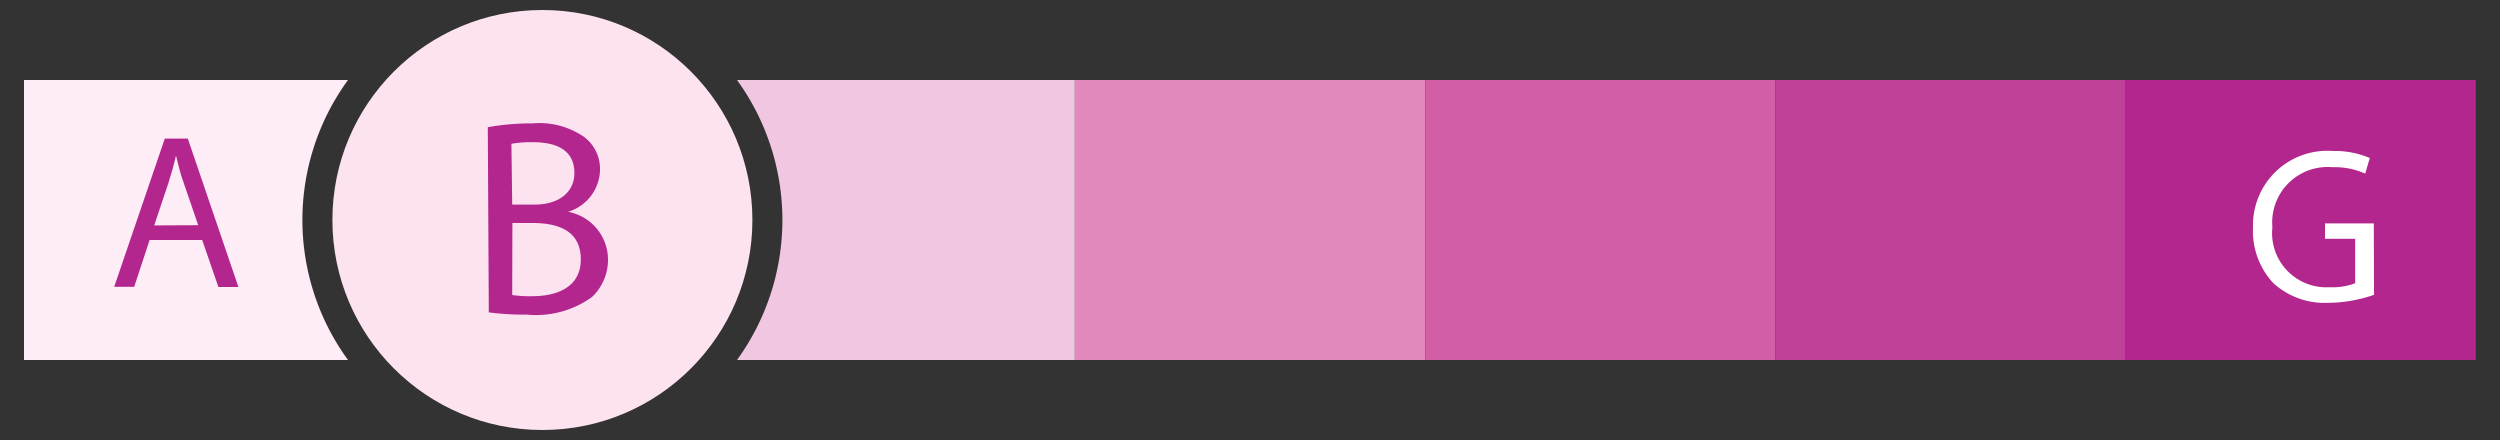
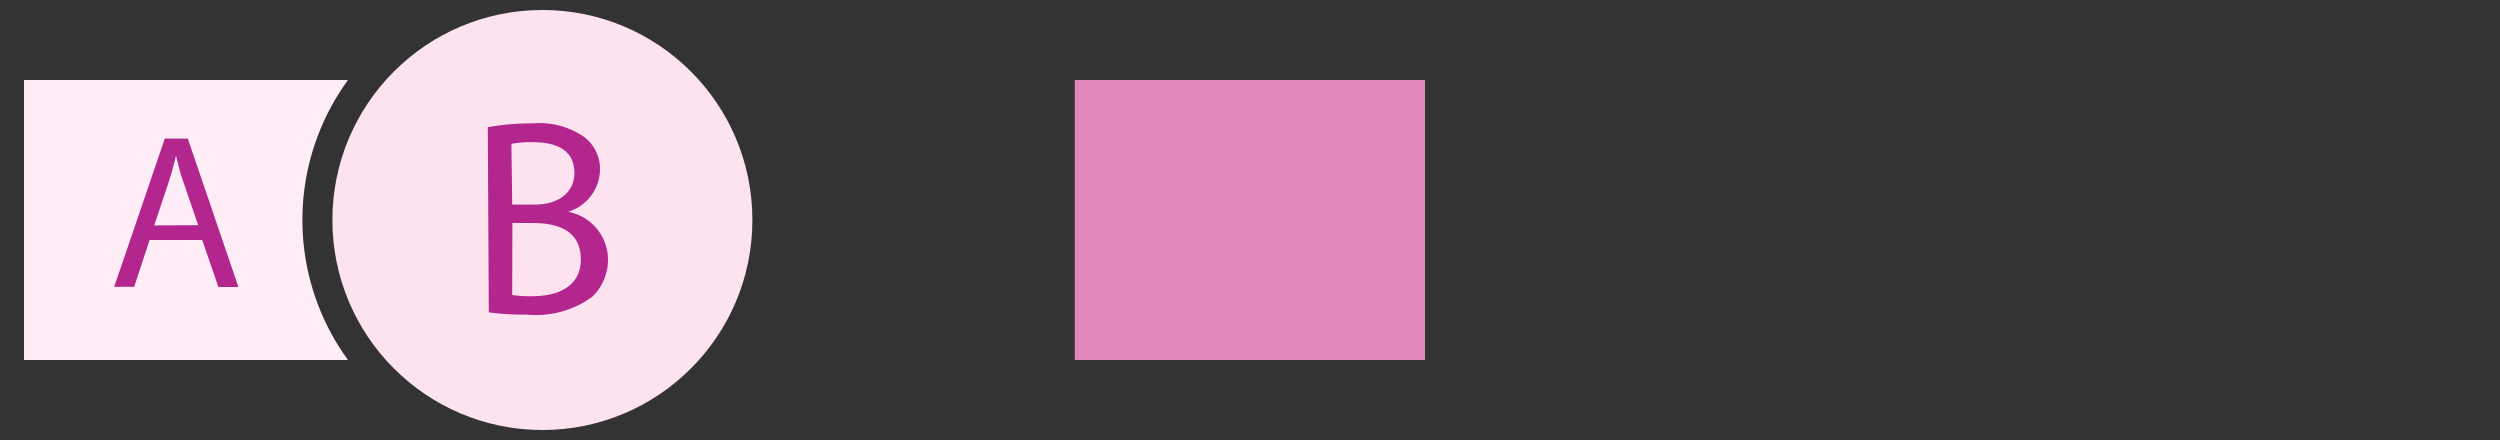
<svg xmlns="http://www.w3.org/2000/svg" id="Calque_1" data-name="Calque 1" viewBox="0 0 125 22">
  <rect x="0" y="0" width="125" height="22" fill="#333333" stroke="none" />
  <defs>
    <style>.cls-1{fill:#feedf6;}.cls-2{fill:#e189bd;}.cls-3{fill:#d25ea6;}.cls-4{fill:#bf4198;}.cls-5{fill:#b2268e;}.cls-6{fill:#fff;}.cls-7{fill:#fde2f0;}.cls-8{fill:#f1c6e1;}</style>
  </defs>
  <path class="cls-1" d="M15.12,11A11.89,11.89,0,0,1,17.4,4H1.2V18H17.4A11.89,11.89,0,0,1,15.12,11Z" />
  <rect class="cls-2" x="53.74" y="4" width="17.51" height="14" />
-   <rect class="cls-3" x="71.26" y="4" width="17.51" height="14" />
-   <rect class="cls-4" x="88.77" y="4" width="17.51" height="14" />
-   <rect class="cls-5" x="106.28" y="4" width="17.51" height="14" />
  <path class="cls-5" d="M7.48,12l-.77,2.34h-1L8.24,6.93H9.39l2.53,7.42h-1L10.11,12Zm2.43-.74L9.18,9.13C9,8.65,8.91,8.21,8.8,7.78h0c-.1.44-.23.89-.37,1.34l-.72,2.15Z" />
-   <path class="cls-6" d="M118.7,14.74a7,7,0,0,1-2.27.4,3.8,3.8,0,0,1-2.78-1,3.82,3.82,0,0,1-1-2.76,3.72,3.72,0,0,1,4-3.83,4.44,4.44,0,0,1,1.84.35l-.23.78a3.76,3.76,0,0,0-1.64-.32,2.77,2.77,0,0,0-3,3,2.71,2.71,0,0,0,2.86,3,3.12,3.12,0,0,0,1.28-.2V11.94h-1.51v-.77h2.44Z" />
  <circle class="cls-7" cx="27.12" cy="11" r="10.5" />
-   <path class="cls-8" d="M36.85,4a11.93,11.93,0,0,1,0,14H53.74V4Z" />
  <path class="cls-5" d="M24.39,6.36a12.19,12.19,0,0,1,2.23-.19,3.94,3.94,0,0,1,2.59.68A2,2,0,0,1,30,8.52a2.24,2.24,0,0,1-1.6,2.07v0a2.44,2.44,0,0,1,2,2.37,2.57,2.57,0,0,1-.8,1.89,4.78,4.78,0,0,1-3.27.88,13.69,13.69,0,0,1-1.89-.11Zm1.22,3.87h1.11c1.29,0,2-.67,2-1.58,0-1.11-.84-1.54-2.07-1.54a5.54,5.54,0,0,0-1.08.08Zm0,4.52a5.6,5.6,0,0,0,1,.06c1.26,0,2.43-.46,2.43-1.84S28,11.15,26.62,11.15h-1Z" />
</svg>